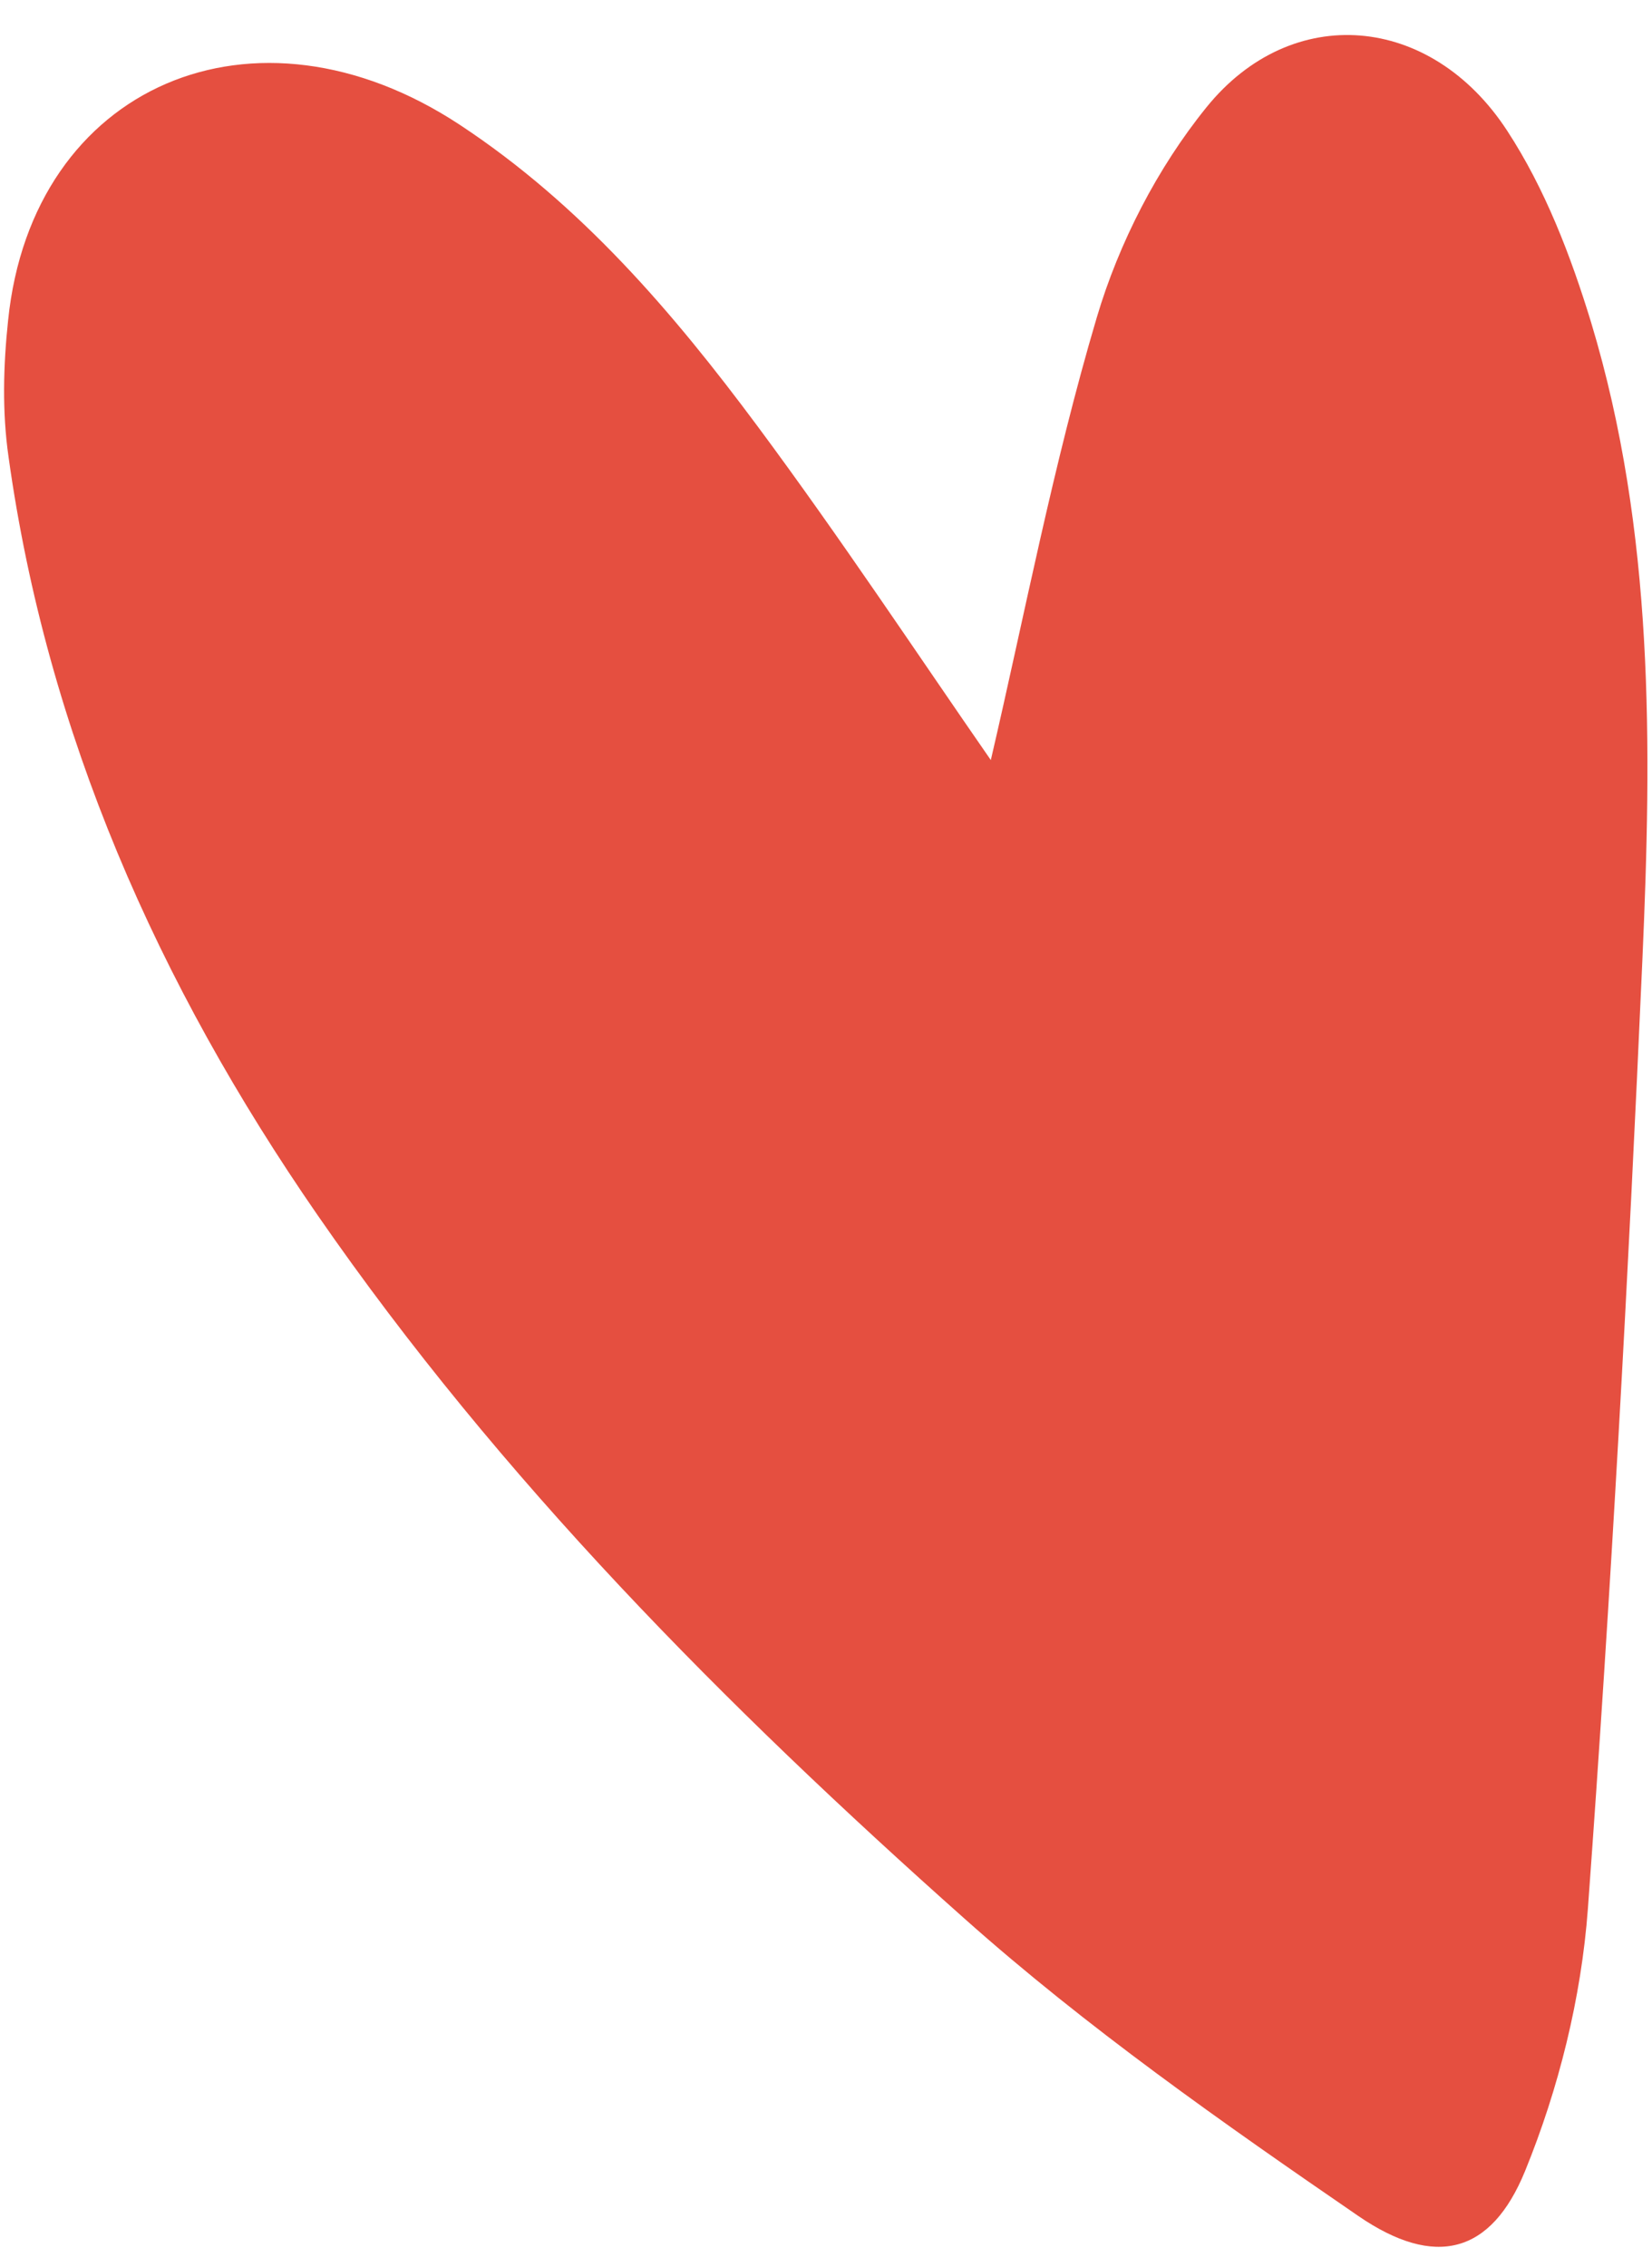
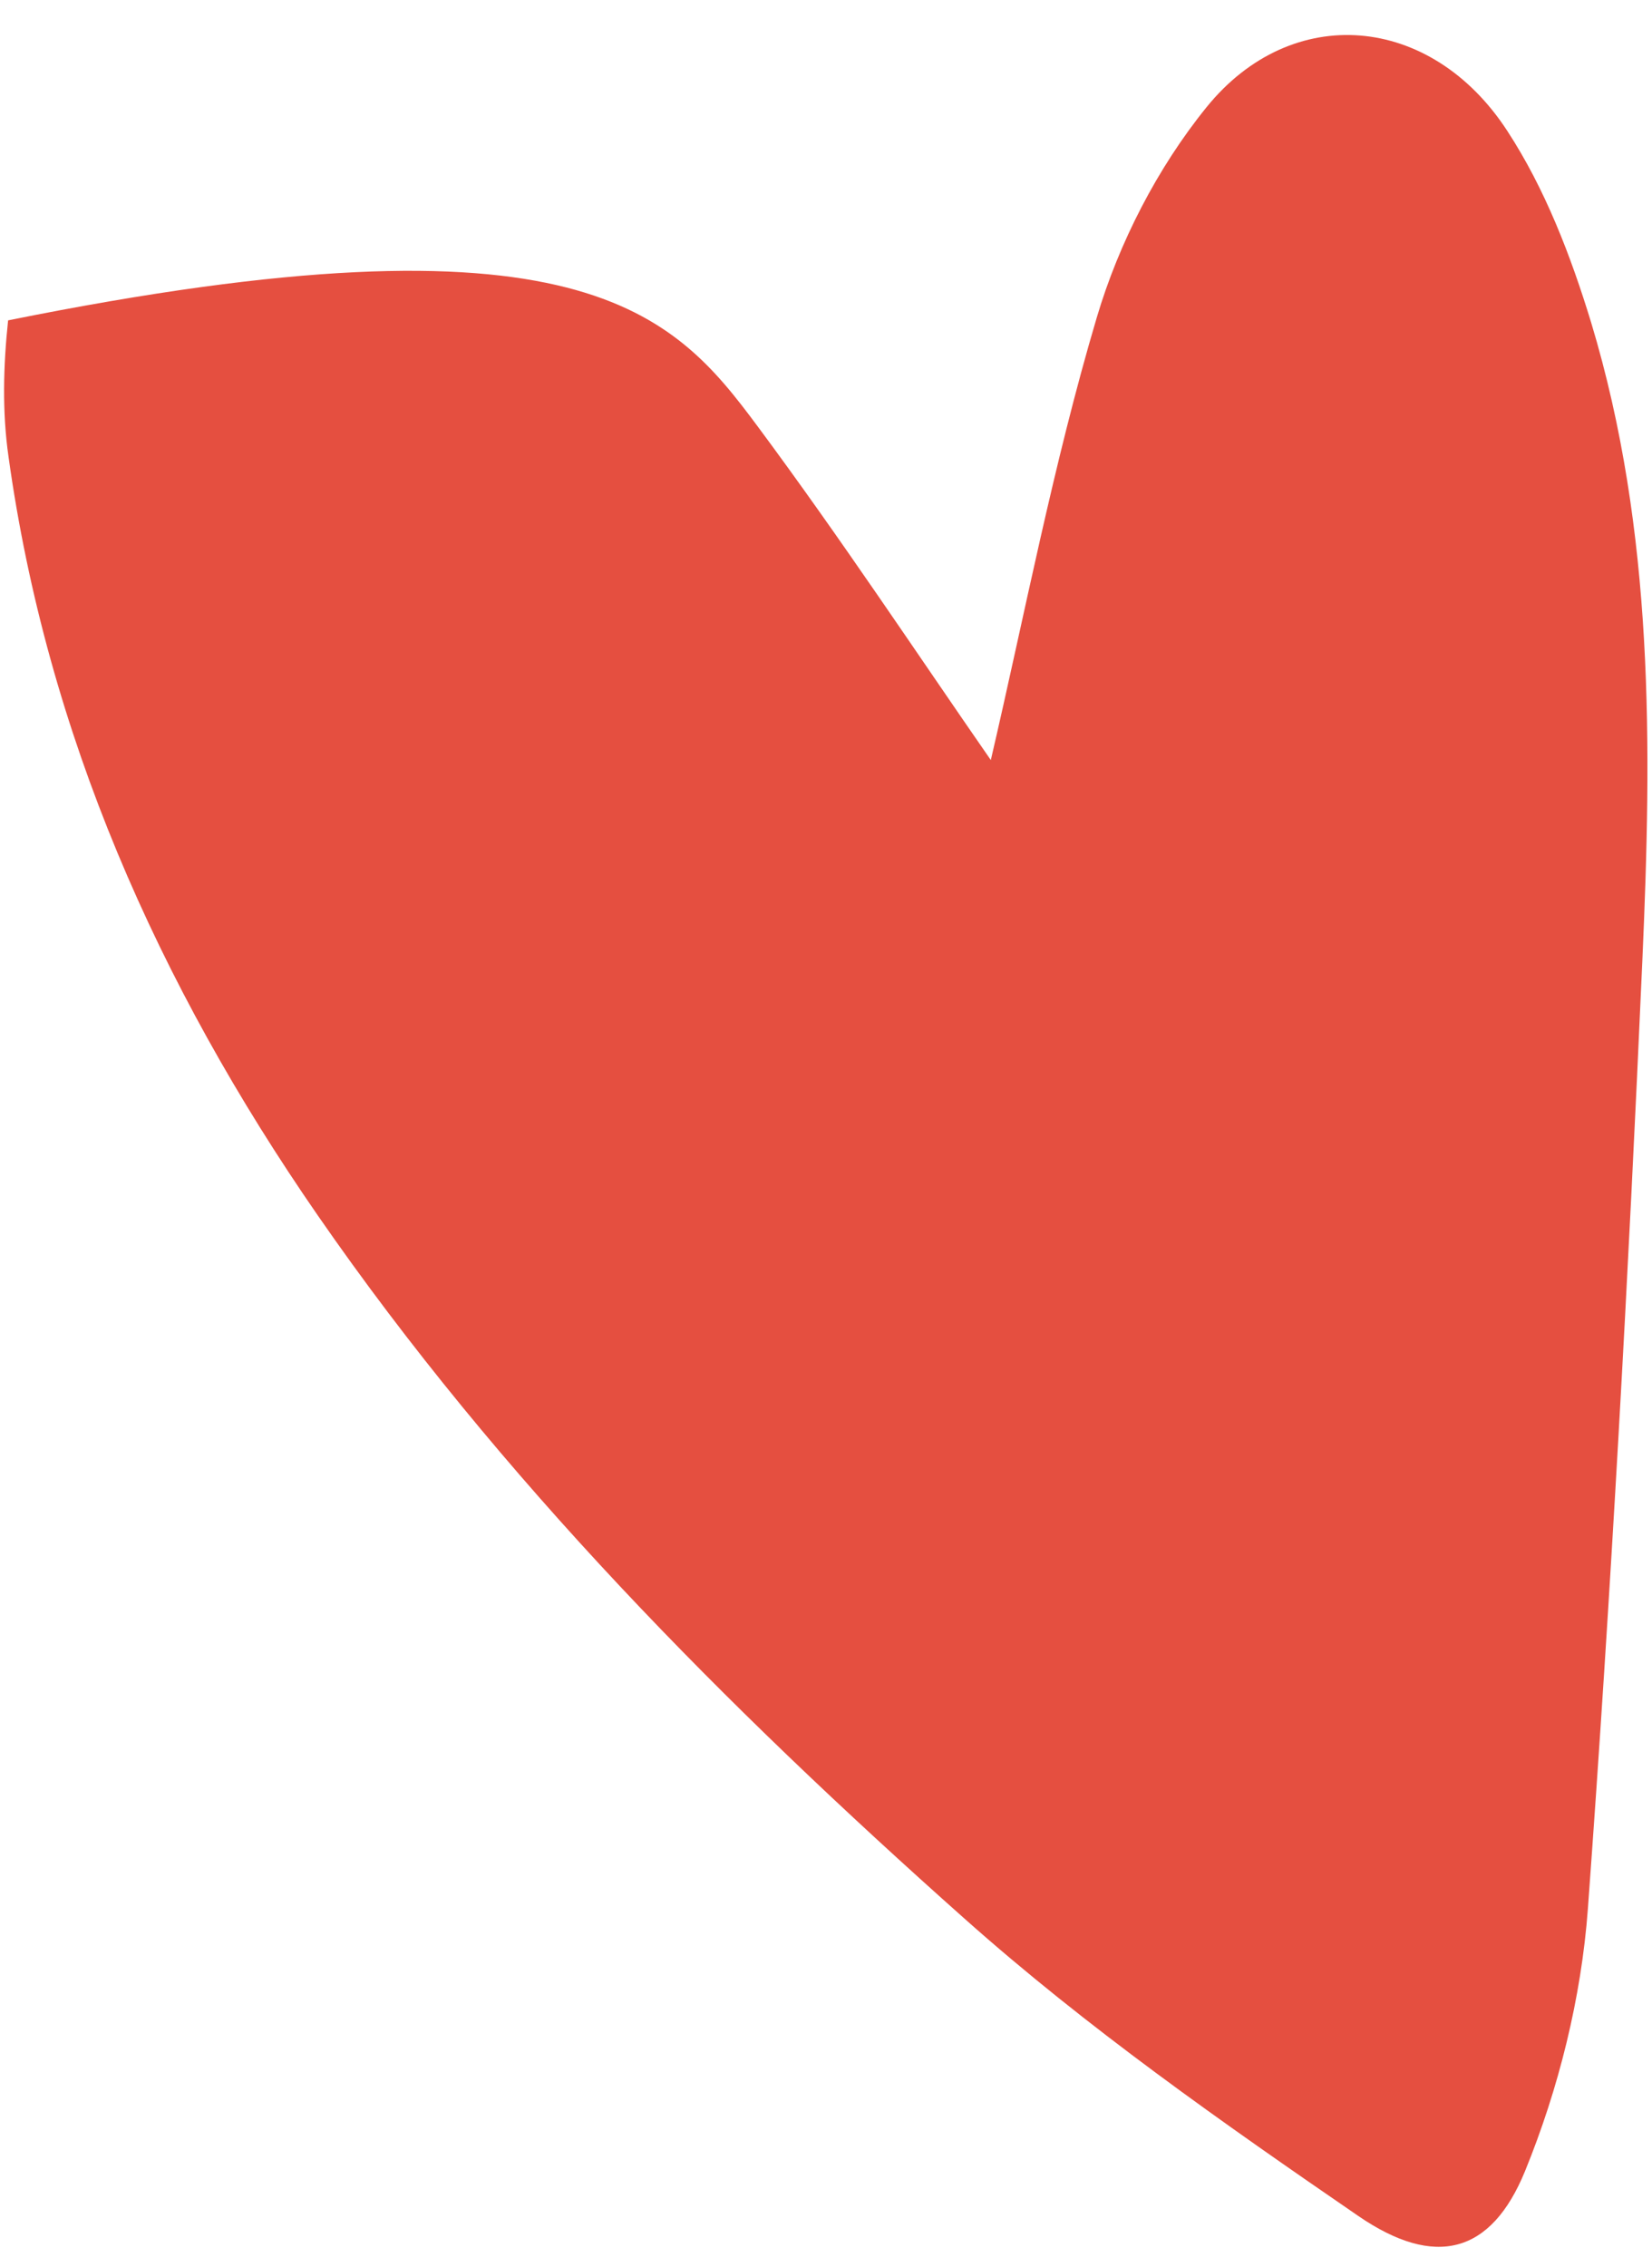
<svg xmlns="http://www.w3.org/2000/svg" width="43" height="59" viewBox="0 0 43 59" fill="none">
-   <path d="M25.79 19.78C26.663 16.035 27.412 12.09 28.549 8.259C29.126 6.315 30.125 4.371 31.405 2.79C33.628 0.044 37.244 0.36 39.227 3.397C40.217 4.909 40.888 6.664 41.416 8.393C43.062 13.844 42.995 19.431 42.75 24.974C42.386 33.211 41.934 41.448 41.331 49.675C41.159 51.998 40.57 54.356 39.696 56.499C38.813 58.66 37.352 59.036 35.358 57.67C31.83 55.248 28.288 52.765 25.105 49.93C18.877 44.392 13.008 38.479 8.265 31.621C4.104 25.603 1.222 19.079 0.222 11.888C0.054 10.722 0.086 9.512 0.211 8.337C0.837 2.216 6.635 -0.266 11.968 3.248C15.127 5.33 17.522 8.137 19.721 11.096C21.879 14.002 23.88 17.026 25.79 19.78Z" fill="#E54F40" />
+   <path d="M25.79 19.78C26.663 16.035 27.412 12.09 28.549 8.259C29.126 6.315 30.125 4.371 31.405 2.79C33.628 0.044 37.244 0.36 39.227 3.397C40.217 4.909 40.888 6.664 41.416 8.393C43.062 13.844 42.995 19.431 42.75 24.974C42.386 33.211 41.934 41.448 41.331 49.675C41.159 51.998 40.57 54.356 39.696 56.499C38.813 58.66 37.352 59.036 35.358 57.67C31.83 55.248 28.288 52.765 25.105 49.93C18.877 44.392 13.008 38.479 8.265 31.621C4.104 25.603 1.222 19.079 0.222 11.888C0.054 10.722 0.086 9.512 0.211 8.337C15.127 5.33 17.522 8.137 19.721 11.096C21.879 14.002 23.88 17.026 25.79 19.78Z" fill="#E54F40" />
</svg>